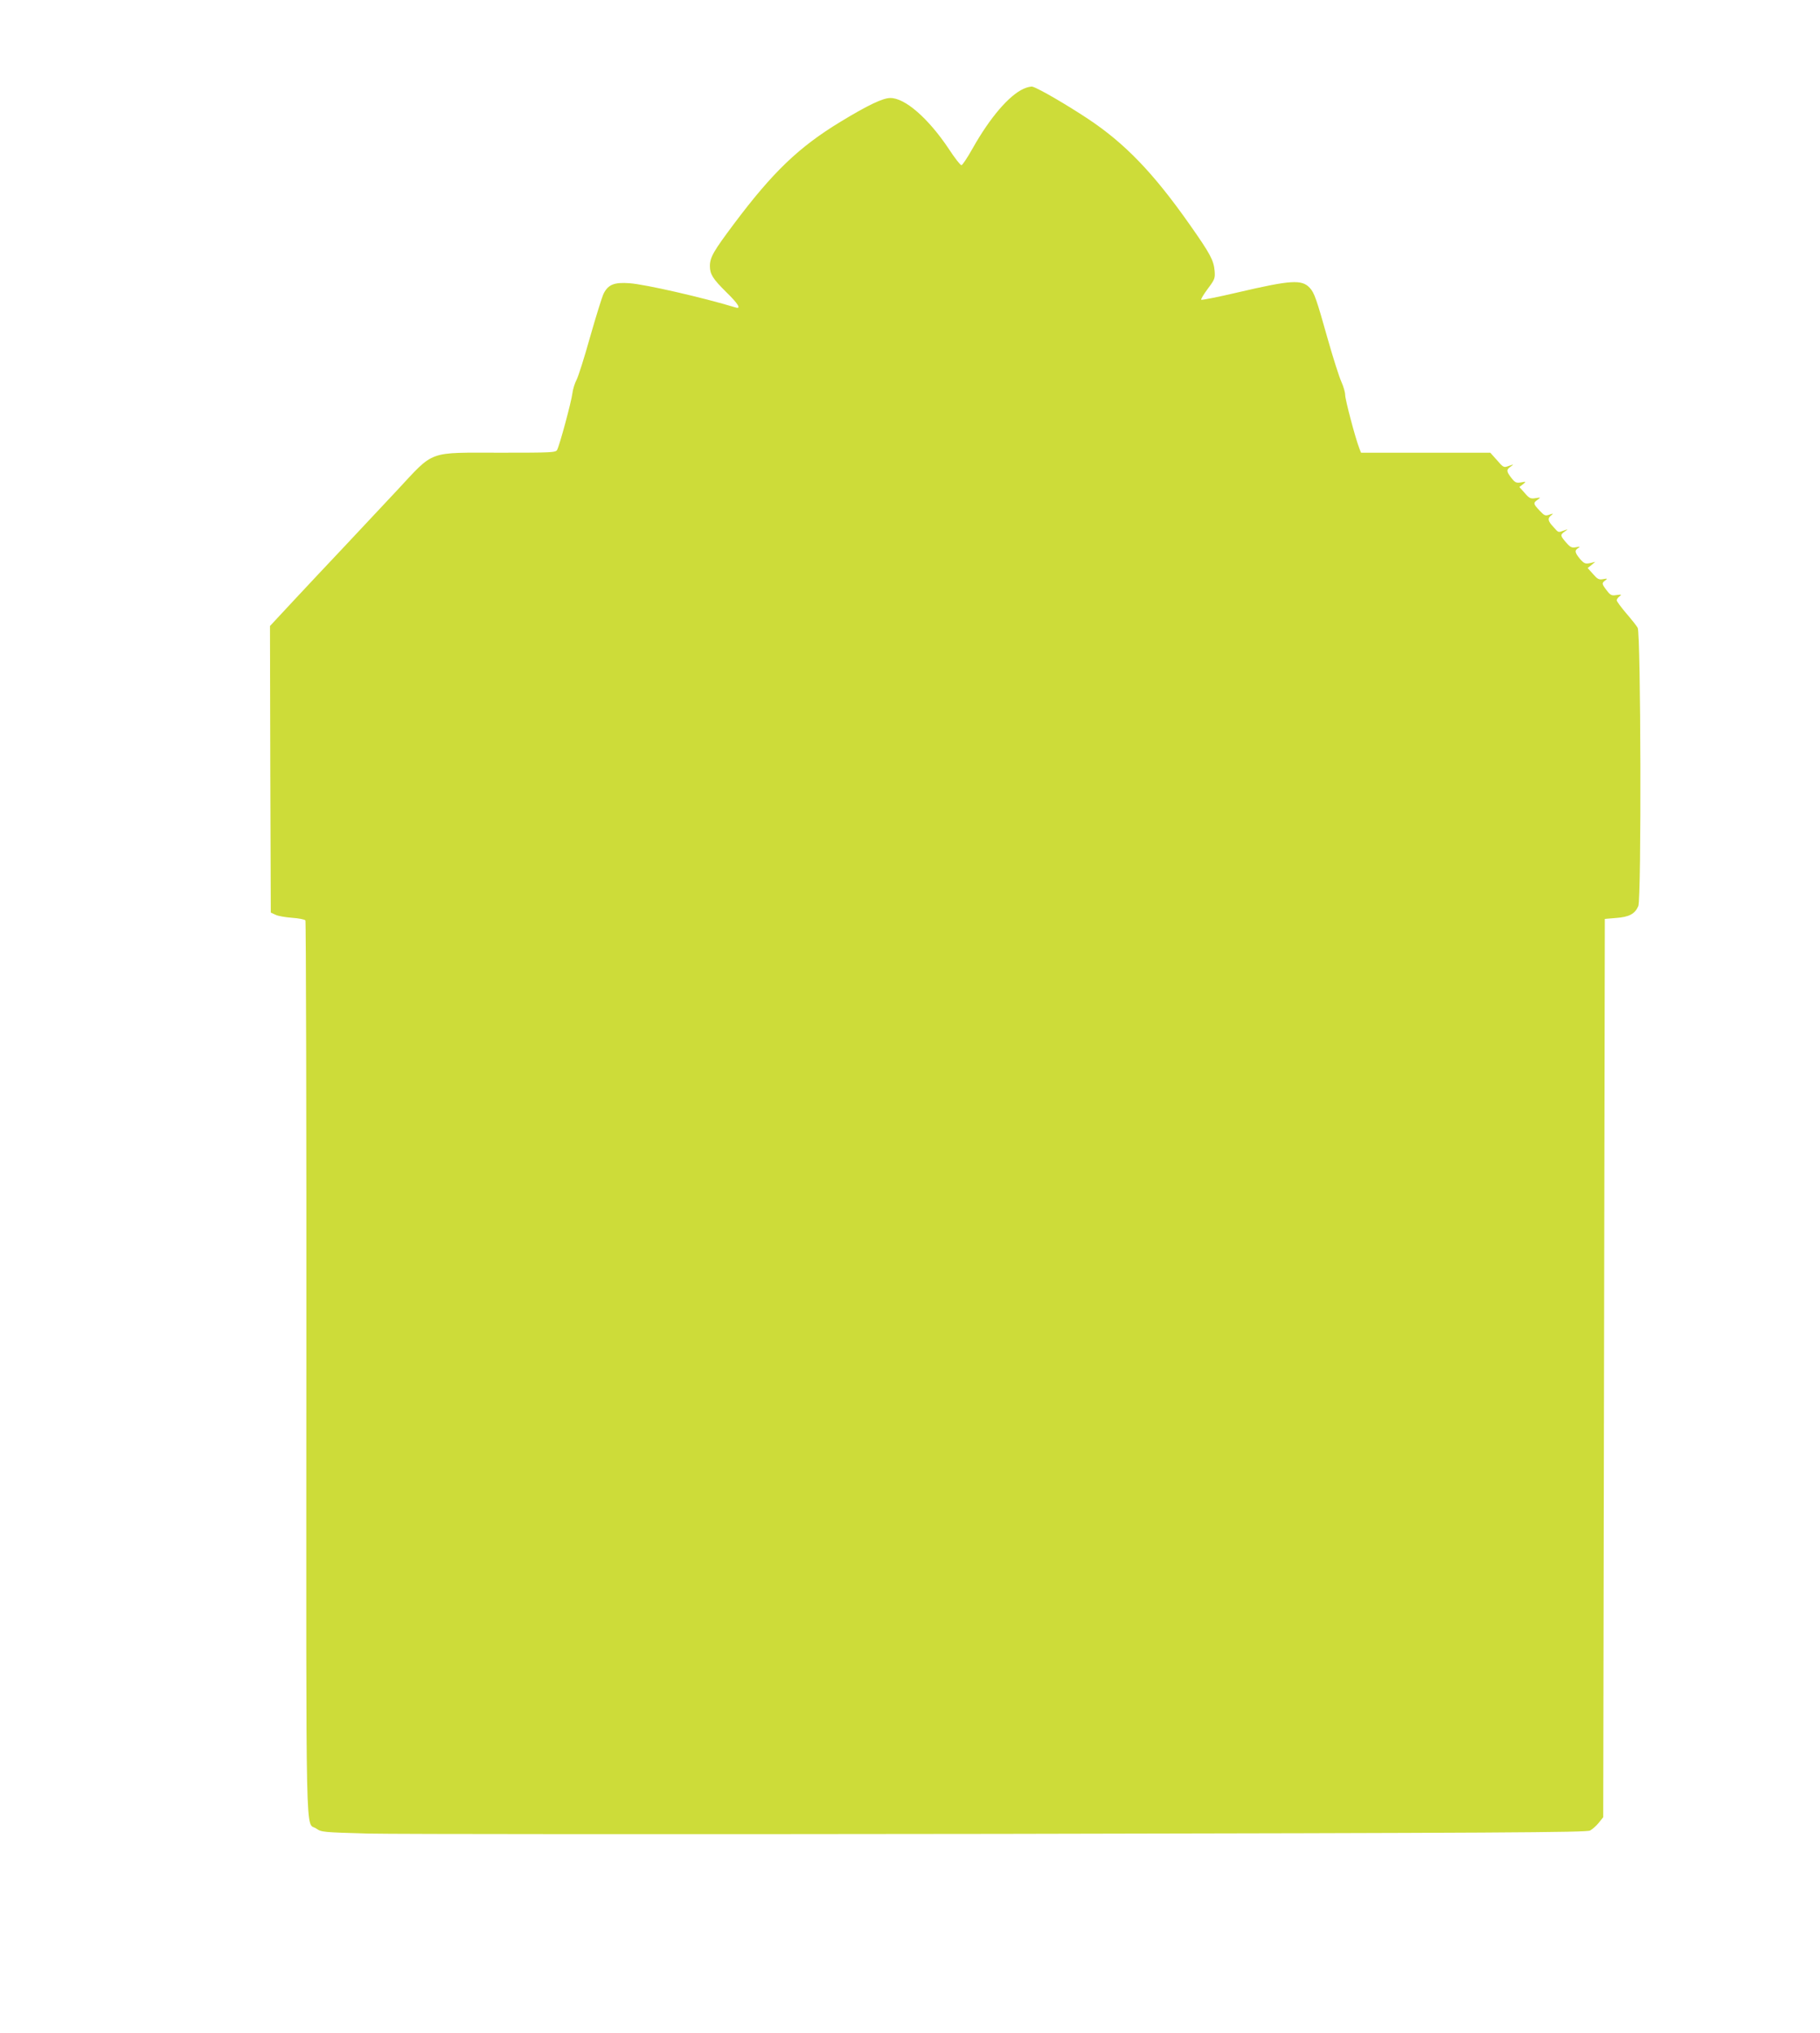
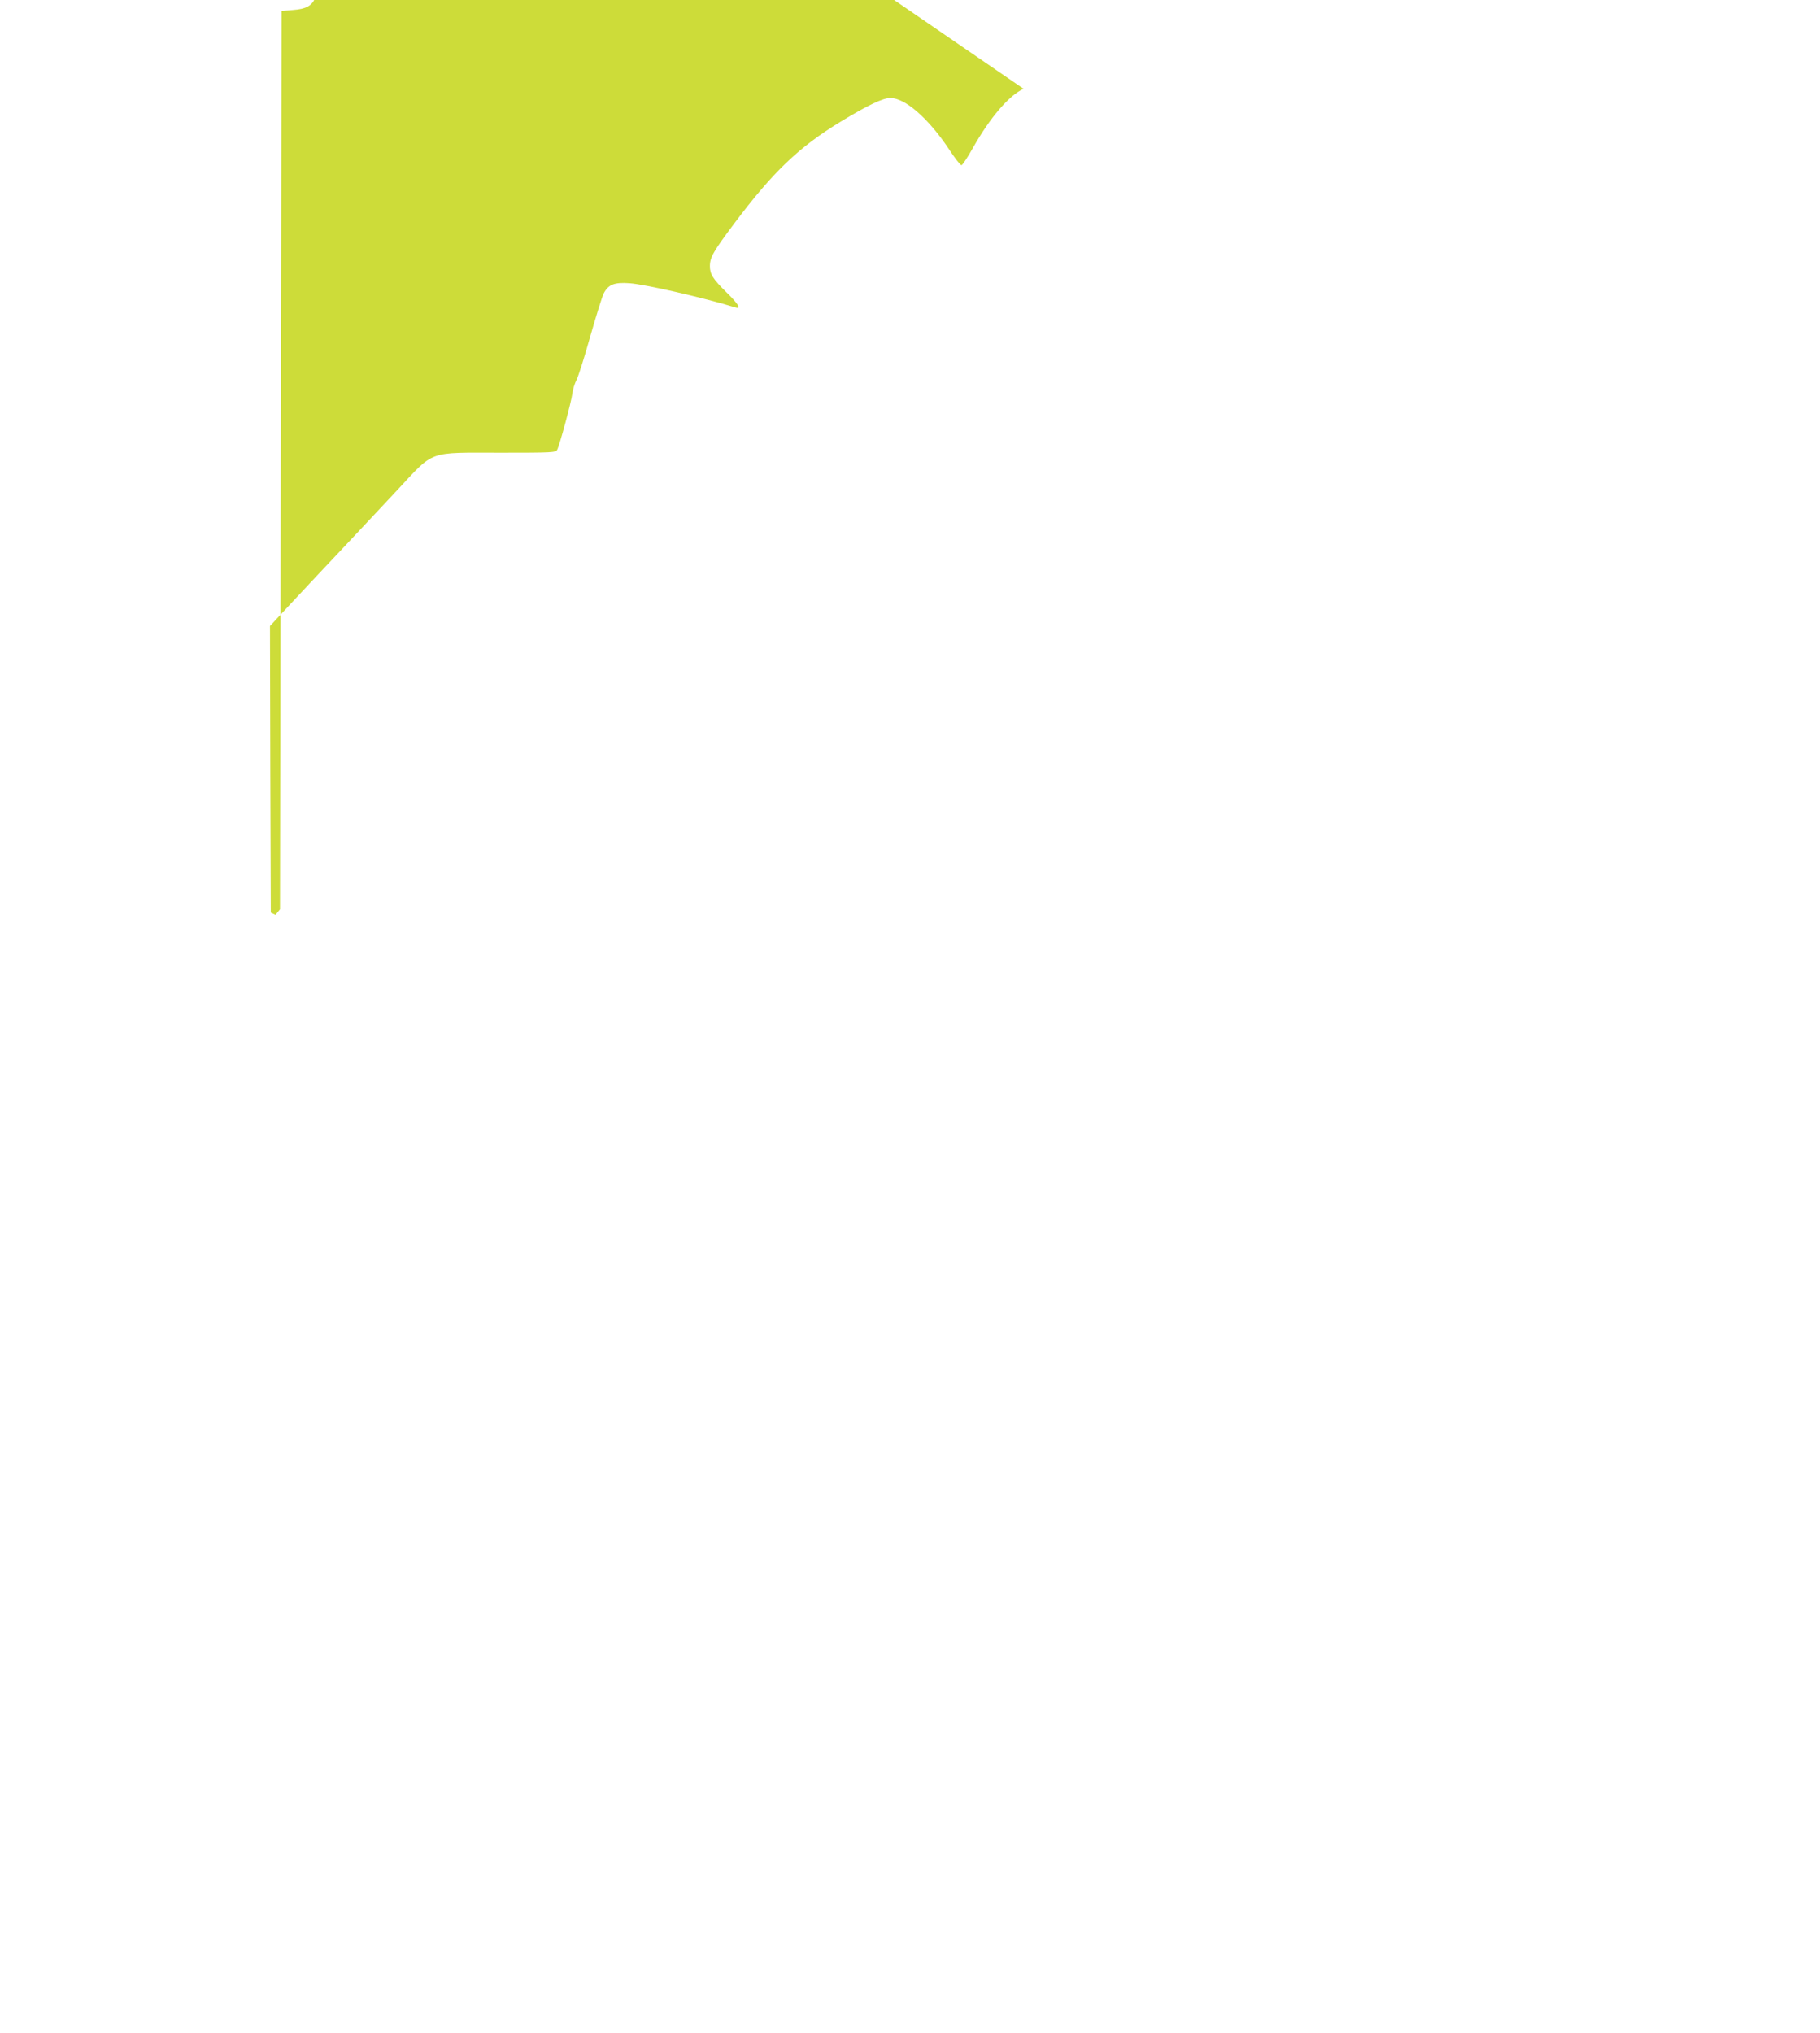
<svg xmlns="http://www.w3.org/2000/svg" version="1.0" width="1146pt" height="1280pt" viewBox="0 0 1146 1280" preserveAspectRatio="xMidYMid meet">
  <g transform="translate(0,1280) scale(0.1,-0.1)" fill="#cddc39" stroke="none">
-     <path d="M6445 12241 c-92 -42 -211 -181 -320 -374 -33 -59 -65 -107 -71 -107 -7 0 -43 46 -80 103 -129 193 -276 321 -368 320 -47 0 -141 -45 -311 -148 -264 -160 -428 -317 -674 -645 -128 -171 -151 -210 -151 -265 0 -51 18 -80 104 -165 74 -72 95 -107 59 -96 -207 63 -570 146 -669 153 -96 7 -134 -8 -163 -65 -10 -20 -48 -143 -85 -272 -36 -129 -75 -252 -86 -272 -11 -21 -23 -59 -26 -85 -6 -51 -80 -326 -96 -355 -8 -17 -35 -18 -352 -18 -469 0 -417 19 -656 -237 -102 -109 -257 -274 -345 -368 -88 -93 -227 -241 -308 -328 l-147 -158 2 -902 3 -902 30 -14 c16 -8 63 -16 105 -19 41 -3 78 -10 83 -16 4 -6 7 -1276 6 -2822 -1 -3114 -7 -2846 63 -2896 32 -22 41 -23 328 -31 162 -4 1953 -5 3980 -2 3161 6 3688 9 3712 21 15 8 40 30 55 49 l28 35 5 2827 5 2828 71 6 c83 6 119 26 140 75 20 49 16 1716 -4 1752 -7 12 -40 54 -73 92 -32 38 -59 74 -59 81 0 6 8 18 18 25 15 11 12 12 -19 8 -31 -5 -38 -2 -62 29 -32 42 -32 46 -9 63 15 12 14 13 -14 8 -26 -5 -35 0 -63 32 l-34 38 24 19 24 20 -33 -8 c-30 -6 -37 -3 -63 26 -33 40 -36 54 -11 69 14 9 11 10 -14 5 -27 -5 -36 -1 -63 30 -37 43 -38 48 -8 69 22 15 22 16 -6 6 -37 -13 -32 -15 -66 23 -35 37 -38 54 -13 73 15 12 13 13 -12 4 -26 -9 -31 -7 -62 26 -40 42 -41 48 -12 68 21 15 20 15 -13 10 -31 -5 -39 -2 -68 32 l-34 38 22 17 c22 18 22 18 -12 12 -30 -5 -37 -1 -61 29 -32 42 -32 51 -3 71 21 15 20 15 -12 4 -33 -12 -34 -11 -75 36 l-42 47 -407 0 -407 0 -11 28 c-25 64 -89 307 -89 336 0 17 -11 54 -24 83 -13 28 -52 150 -86 270 -71 252 -84 290 -113 321 -50 54 -120 49 -454 -29 -123 -29 -226 -49 -229 -46 -4 3 15 34 41 69 44 59 47 66 43 114 -6 66 -28 107 -156 289 -229 326 -409 513 -643 668 -133 88 -306 189 -347 201 -9 3 -35 -3 -57 -13z" />
+     <path d="M6445 12241 c-92 -42 -211 -181 -320 -374 -33 -59 -65 -107 -71 -107 -7 0 -43 46 -80 103 -129 193 -276 321 -368 320 -47 0 -141 -45 -311 -148 -264 -160 -428 -317 -674 -645 -128 -171 -151 -210 -151 -265 0 -51 18 -80 104 -165 74 -72 95 -107 59 -96 -207 63 -570 146 -669 153 -96 7 -134 -8 -163 -65 -10 -20 -48 -143 -85 -272 -36 -129 -75 -252 -86 -272 -11 -21 -23 -59 -26 -85 -6 -51 -80 -326 -96 -355 -8 -17 -35 -18 -352 -18 -469 0 -417 19 -656 -237 -102 -109 -257 -274 -345 -368 -88 -93 -227 -241 -308 -328 l-147 -158 2 -902 3 -902 30 -14 l28 35 5 2827 5 2828 71 6 c83 6 119 26 140 75 20 49 16 1716 -4 1752 -7 12 -40 54 -73 92 -32 38 -59 74 -59 81 0 6 8 18 18 25 15 11 12 12 -19 8 -31 -5 -38 -2 -62 29 -32 42 -32 46 -9 63 15 12 14 13 -14 8 -26 -5 -35 0 -63 32 l-34 38 24 19 24 20 -33 -8 c-30 -6 -37 -3 -63 26 -33 40 -36 54 -11 69 14 9 11 10 -14 5 -27 -5 -36 -1 -63 30 -37 43 -38 48 -8 69 22 15 22 16 -6 6 -37 -13 -32 -15 -66 23 -35 37 -38 54 -13 73 15 12 13 13 -12 4 -26 -9 -31 -7 -62 26 -40 42 -41 48 -12 68 21 15 20 15 -13 10 -31 -5 -39 -2 -68 32 l-34 38 22 17 c22 18 22 18 -12 12 -30 -5 -37 -1 -61 29 -32 42 -32 51 -3 71 21 15 20 15 -12 4 -33 -12 -34 -11 -75 36 l-42 47 -407 0 -407 0 -11 28 c-25 64 -89 307 -89 336 0 17 -11 54 -24 83 -13 28 -52 150 -86 270 -71 252 -84 290 -113 321 -50 54 -120 49 -454 -29 -123 -29 -226 -49 -229 -46 -4 3 15 34 41 69 44 59 47 66 43 114 -6 66 -28 107 -156 289 -229 326 -409 513 -643 668 -133 88 -306 189 -347 201 -9 3 -35 -3 -57 -13z" />
  </g>
</svg>